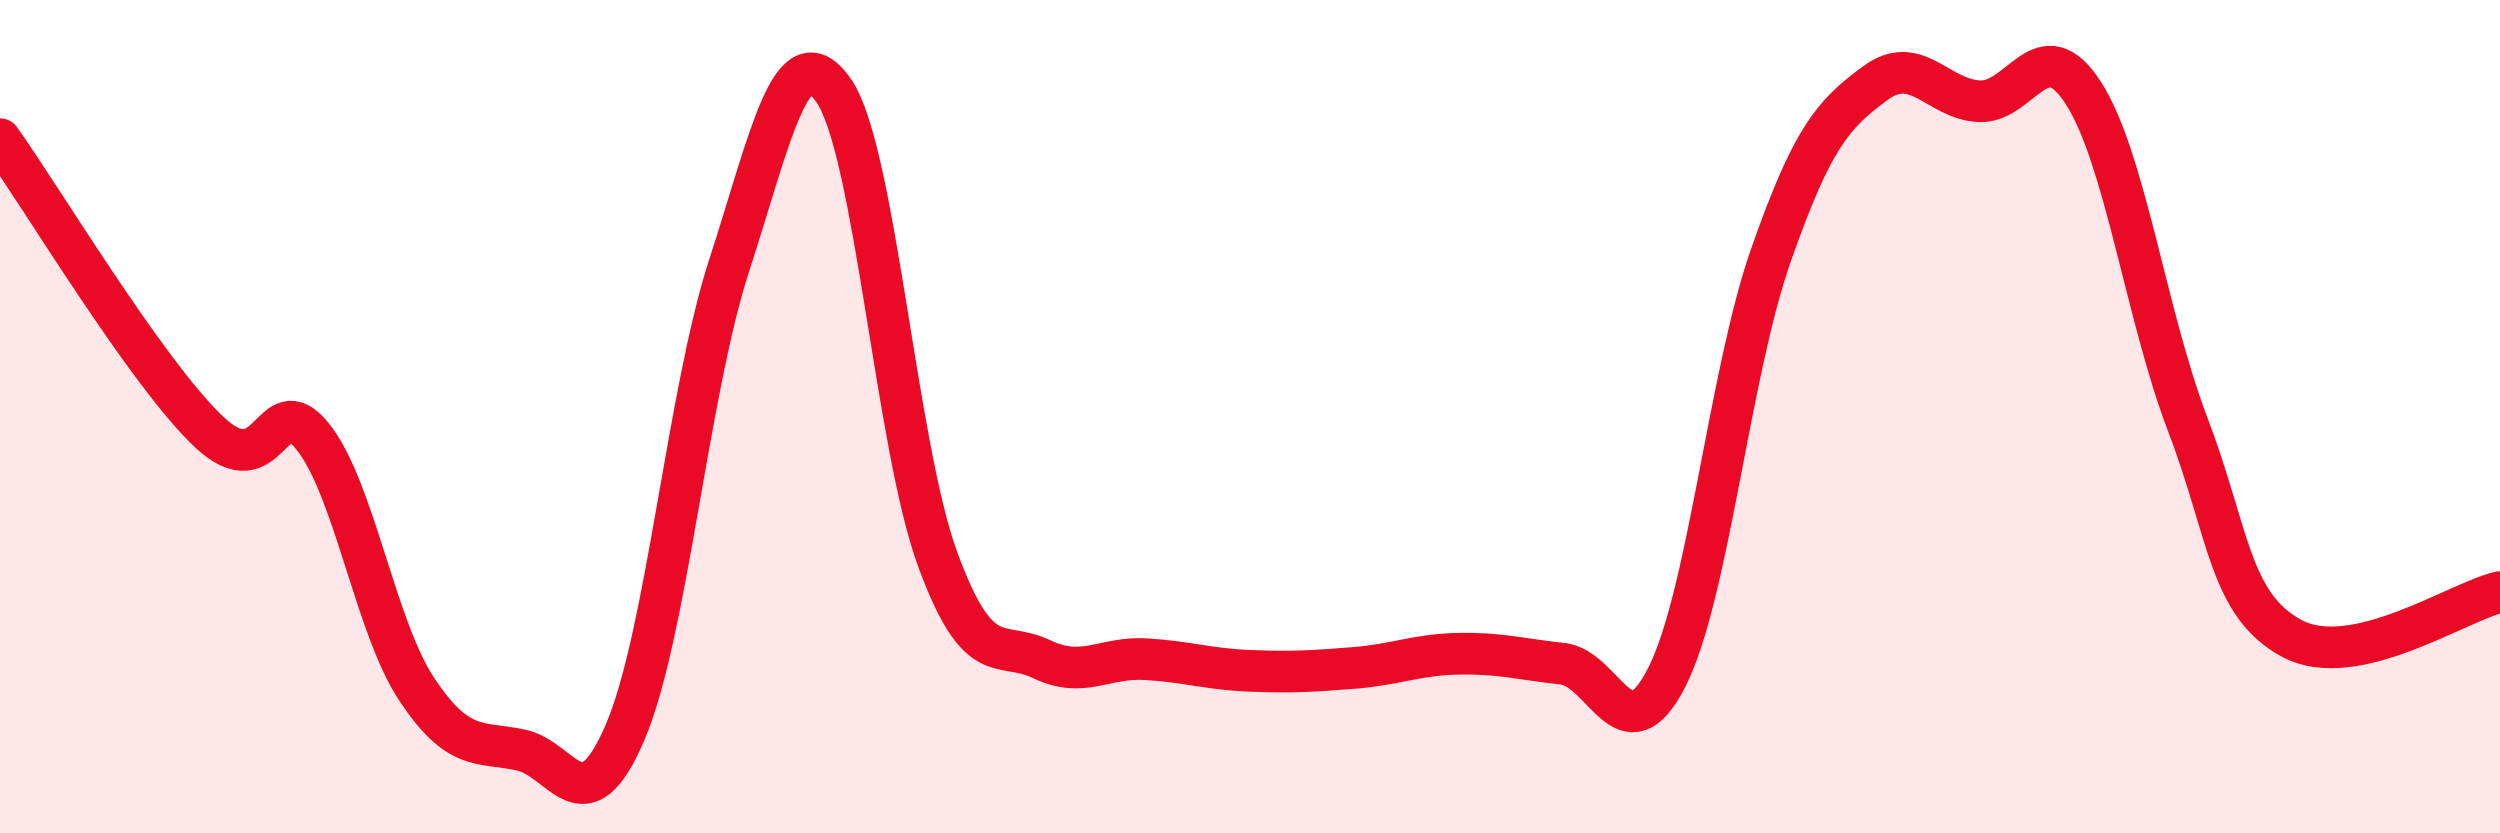
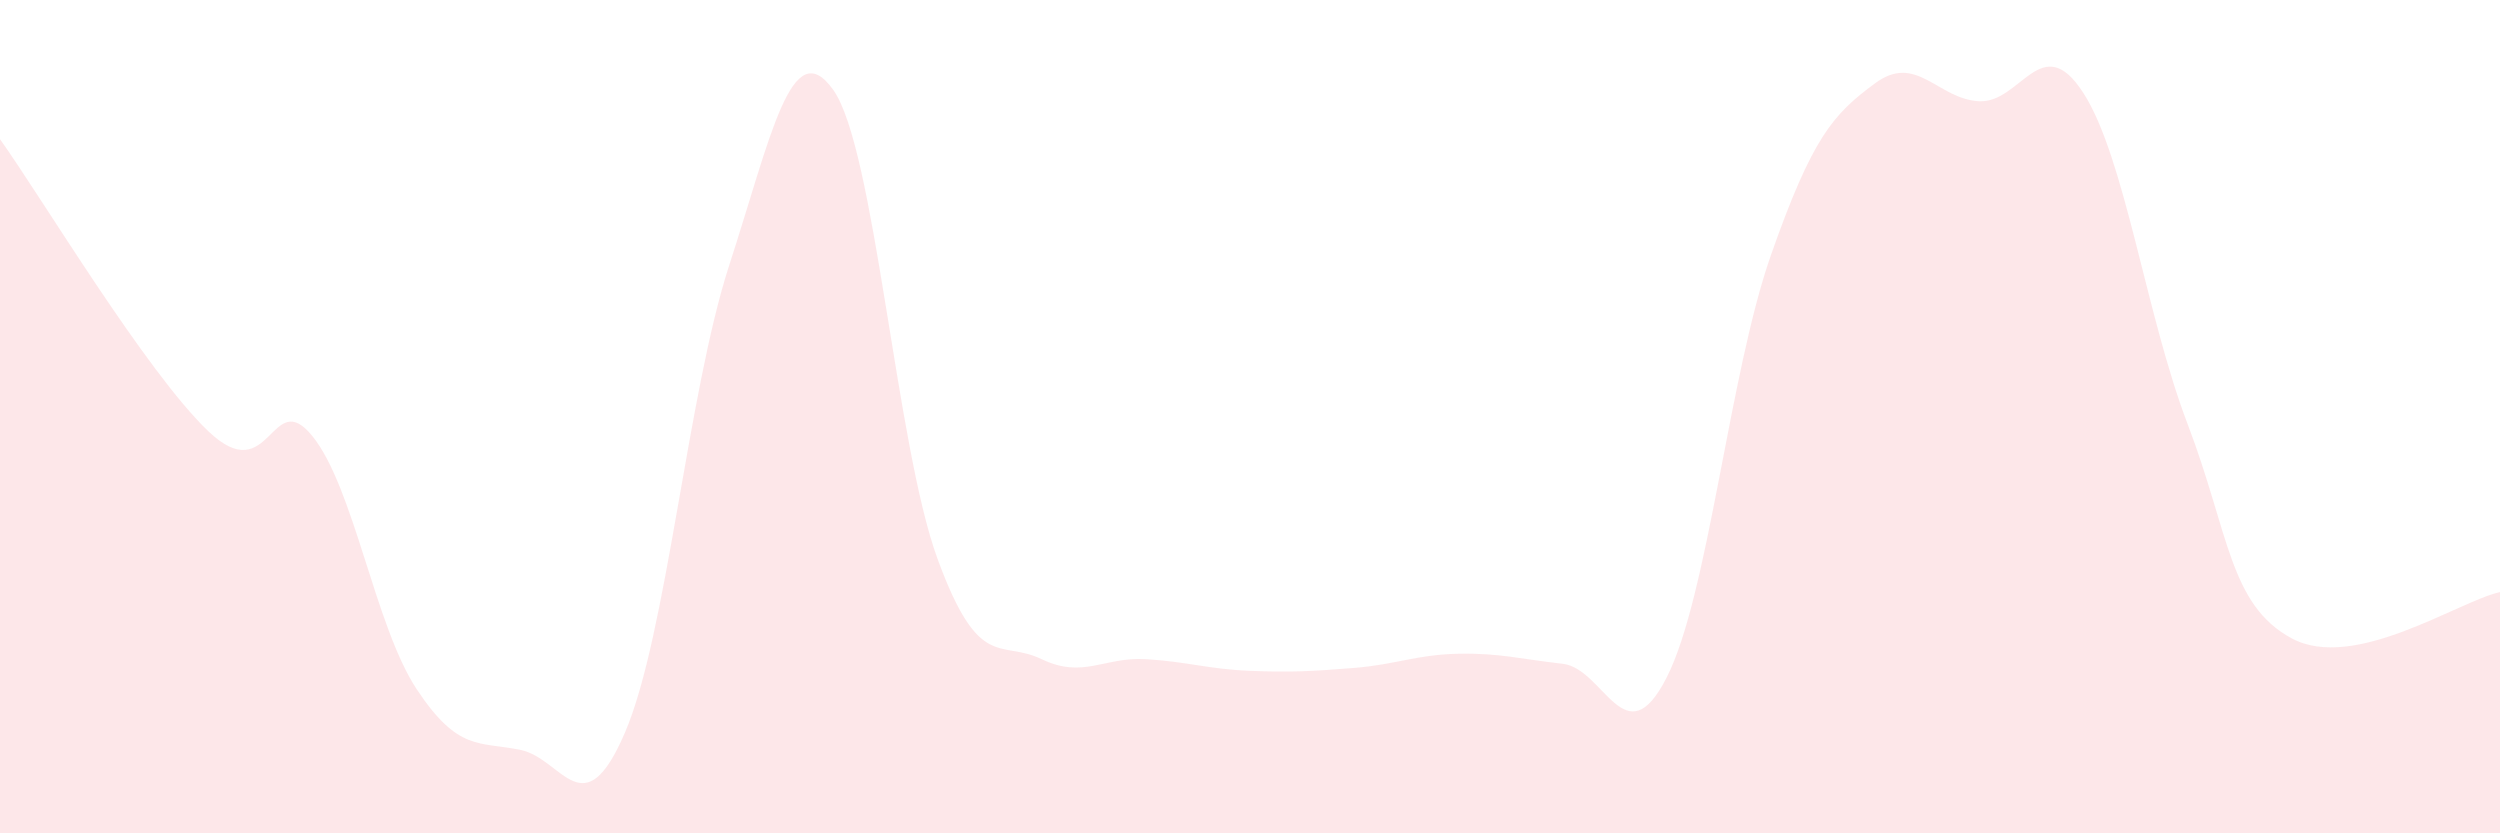
<svg xmlns="http://www.w3.org/2000/svg" width="60" height="20" viewBox="0 0 60 20">
  <path d="M 0,3.34 C 1,4.74 3.5,8.92 5,10.35 C 6.5,11.78 6.5,9.23 7.5,10.47 C 8.5,11.71 9,15.03 10,16.54 C 11,18.05 11.5,17.79 12.5,18 C 13.5,18.21 14,19.91 15,17.58 C 16,15.25 16.5,9.45 17.5,6.37 C 18.5,3.29 19,0.75 20,2.16 C 21,3.57 21.5,10.68 22.5,13.41 C 23.5,16.14 24,15.34 25,15.82 C 26,16.3 26.5,15.76 27.5,15.82 C 28.5,15.88 29,16.06 30,16.1 C 31,16.14 31.5,16.11 32.5,16.03 C 33.5,15.95 34,15.71 35,15.69 C 36,15.67 36.5,15.82 37.5,15.93 C 38.5,16.04 39,18.22 40,16.26 C 41,14.3 41.5,8.98 42.5,6.13 C 43.5,3.28 44,2.74 45,2 C 46,1.26 46.5,2.38 47.5,2.43 C 48.5,2.48 49,0.68 50,2.23 C 51,3.78 51.5,7.55 52.5,10.17 C 53.5,12.79 53.5,14.51 55,15.32 C 56.5,16.13 59,14.43 60,14.21L60 20L0 20Z" fill="#EB0A25" opacity="0.1" stroke-linecap="round" stroke-linejoin="round" />
-   <path d="M 0,3.34 C 1,4.74 3.5,8.92 5,10.35 C 6.5,11.78 6.5,9.23 7.5,10.47 C 8.5,11.71 9,15.03 10,16.54 C 11,18.05 11.5,17.79 12.5,18 C 13.5,18.21 14,19.91 15,17.58 C 16,15.25 16.5,9.45 17.5,6.37 C 18.5,3.29 19,0.75 20,2.16 C 21,3.57 21.5,10.68 22.5,13.41 C 23.5,16.14 24,15.34 25,15.82 C 26,16.3 26.5,15.76 27.5,15.82 C 28.5,15.88 29,16.06 30,16.1 C 31,16.14 31.5,16.11 32.5,16.03 C 33.5,15.95 34,15.71 35,15.69 C 36,15.67 36.5,15.82 37.5,15.93 C 38.5,16.04 39,18.22 40,16.26 C 41,14.3 41.5,8.98 42.5,6.13 C 43.5,3.28 44,2.74 45,2 C 46,1.26 46.5,2.38 47.5,2.43 C 48.5,2.48 49,0.68 50,2.23 C 51,3.78 51.5,7.55 52.5,10.17 C 53.5,12.79 53.5,14.51 55,15.32 C 56.5,16.13 59,14.43 60,14.21" stroke="#EB0A25" stroke-width="1" fill="none" stroke-linecap="round" stroke-linejoin="round" />
</svg>